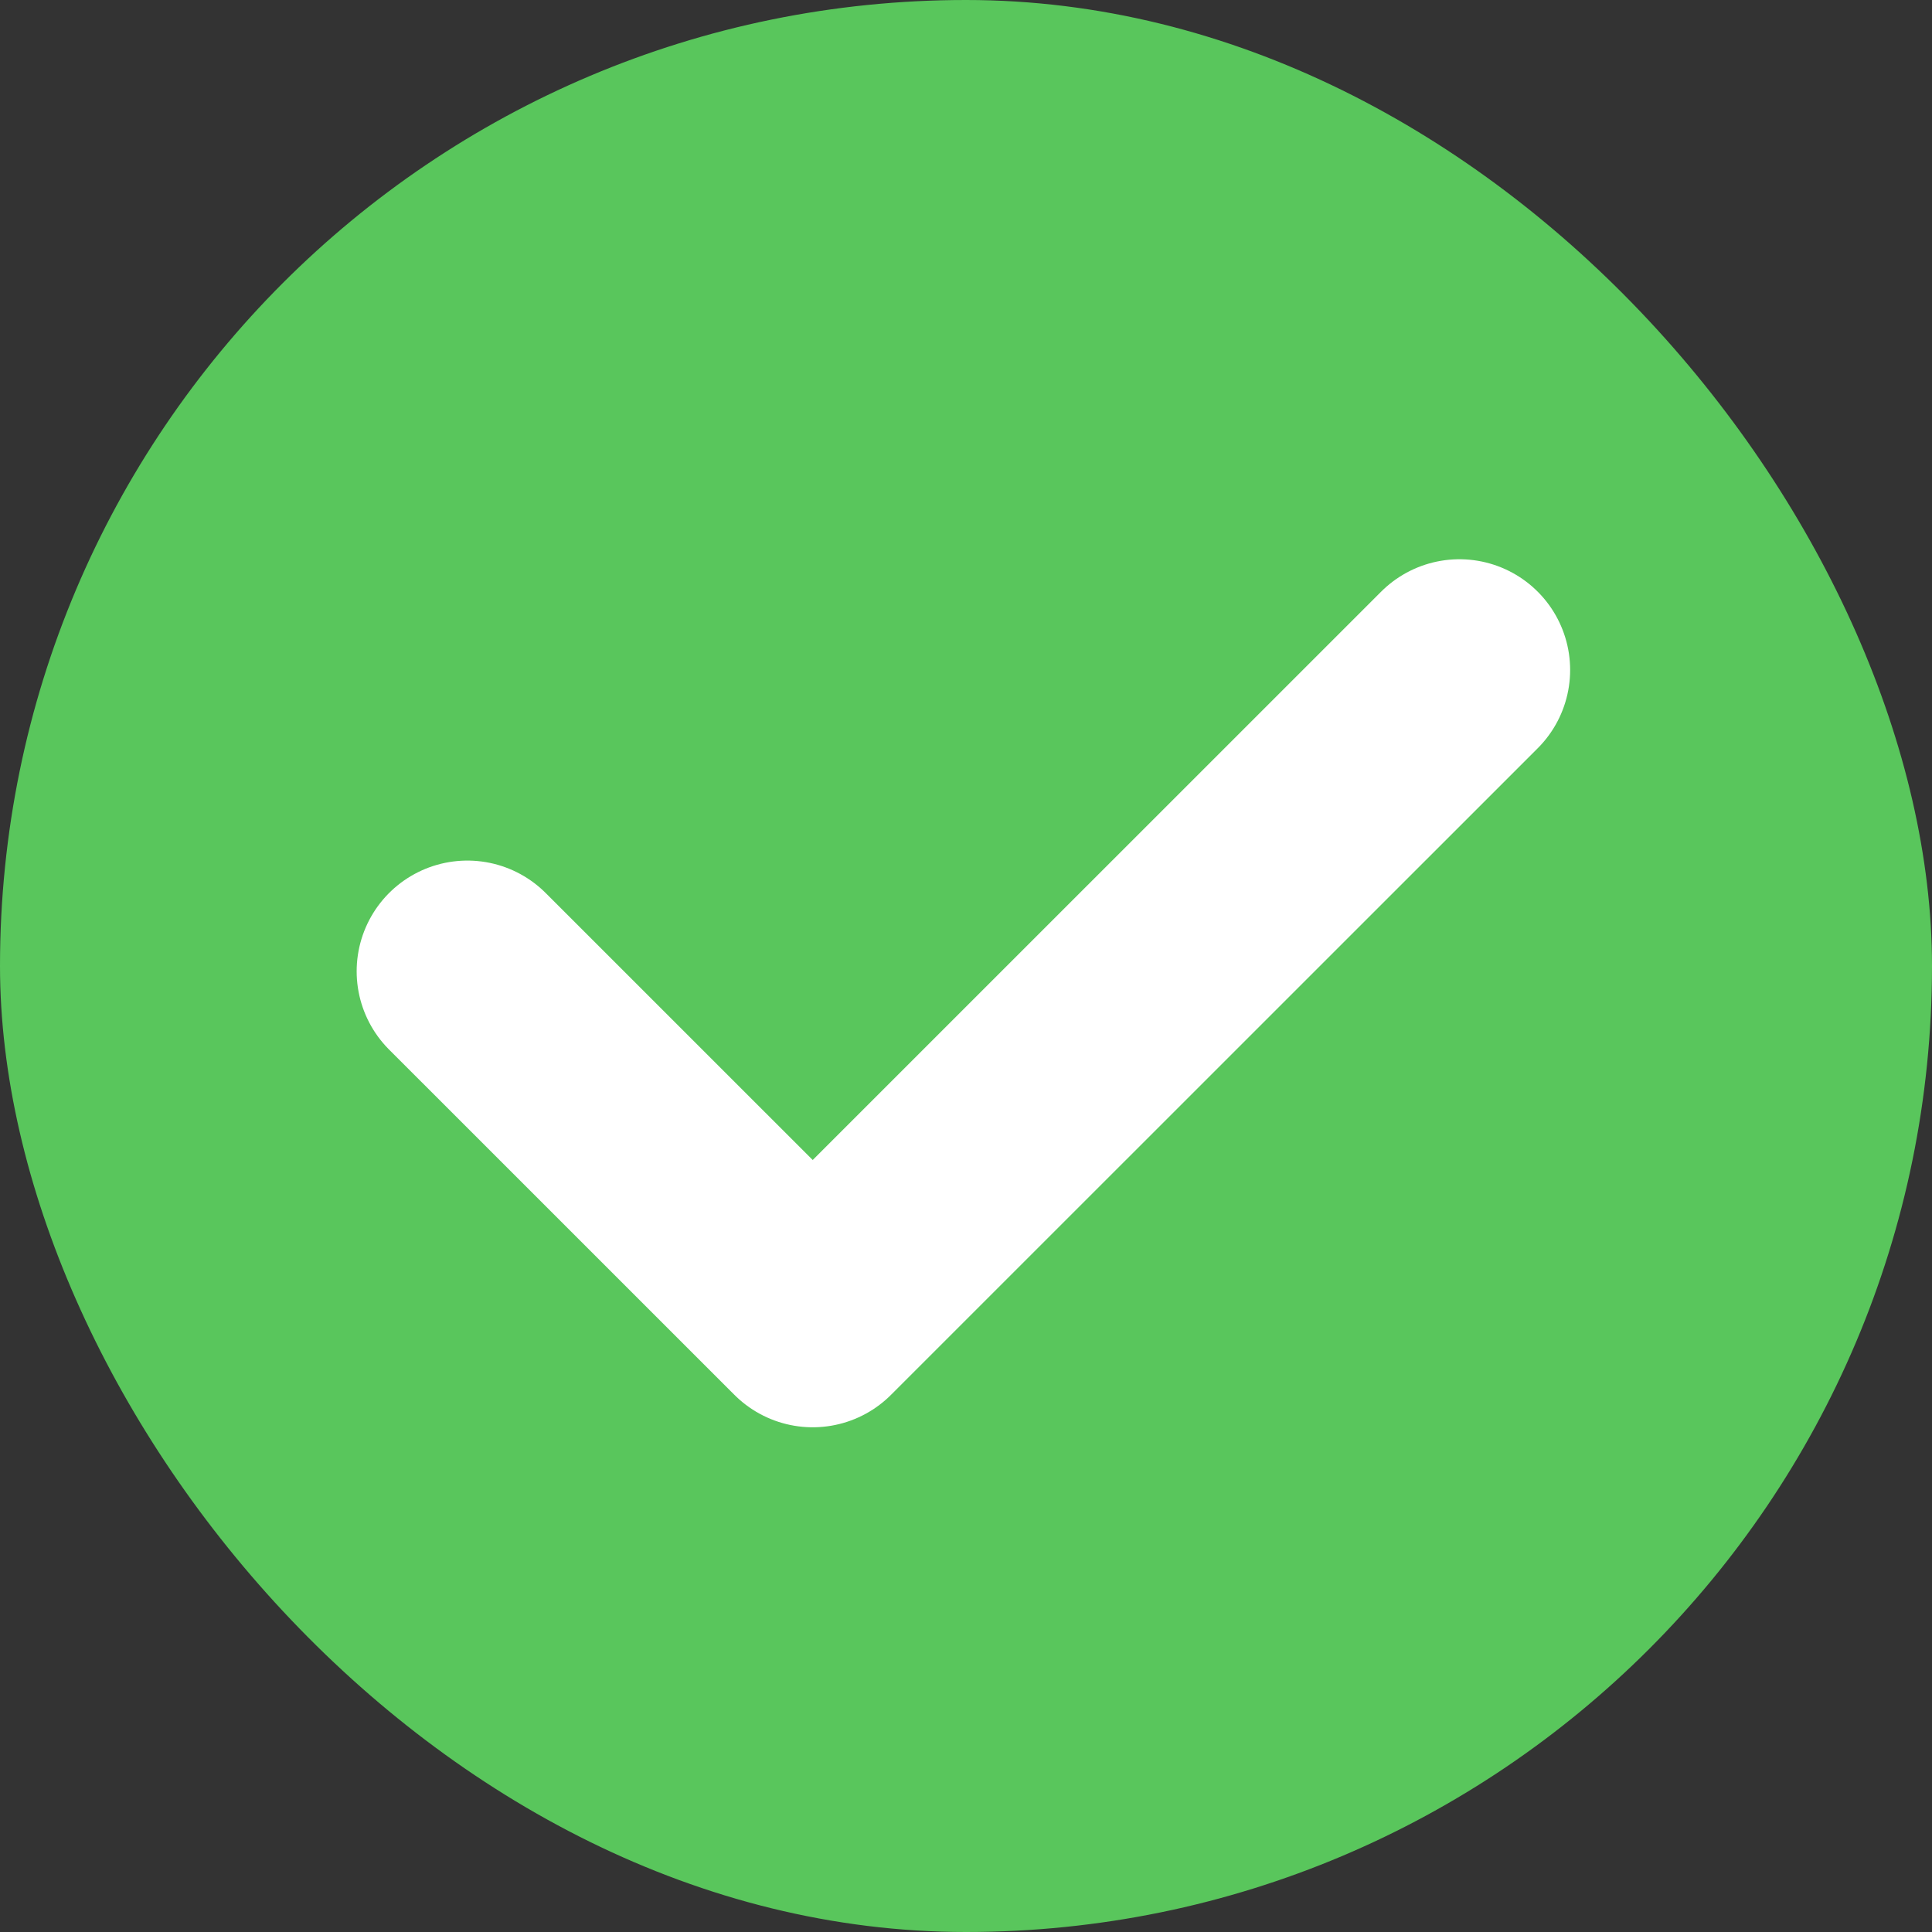
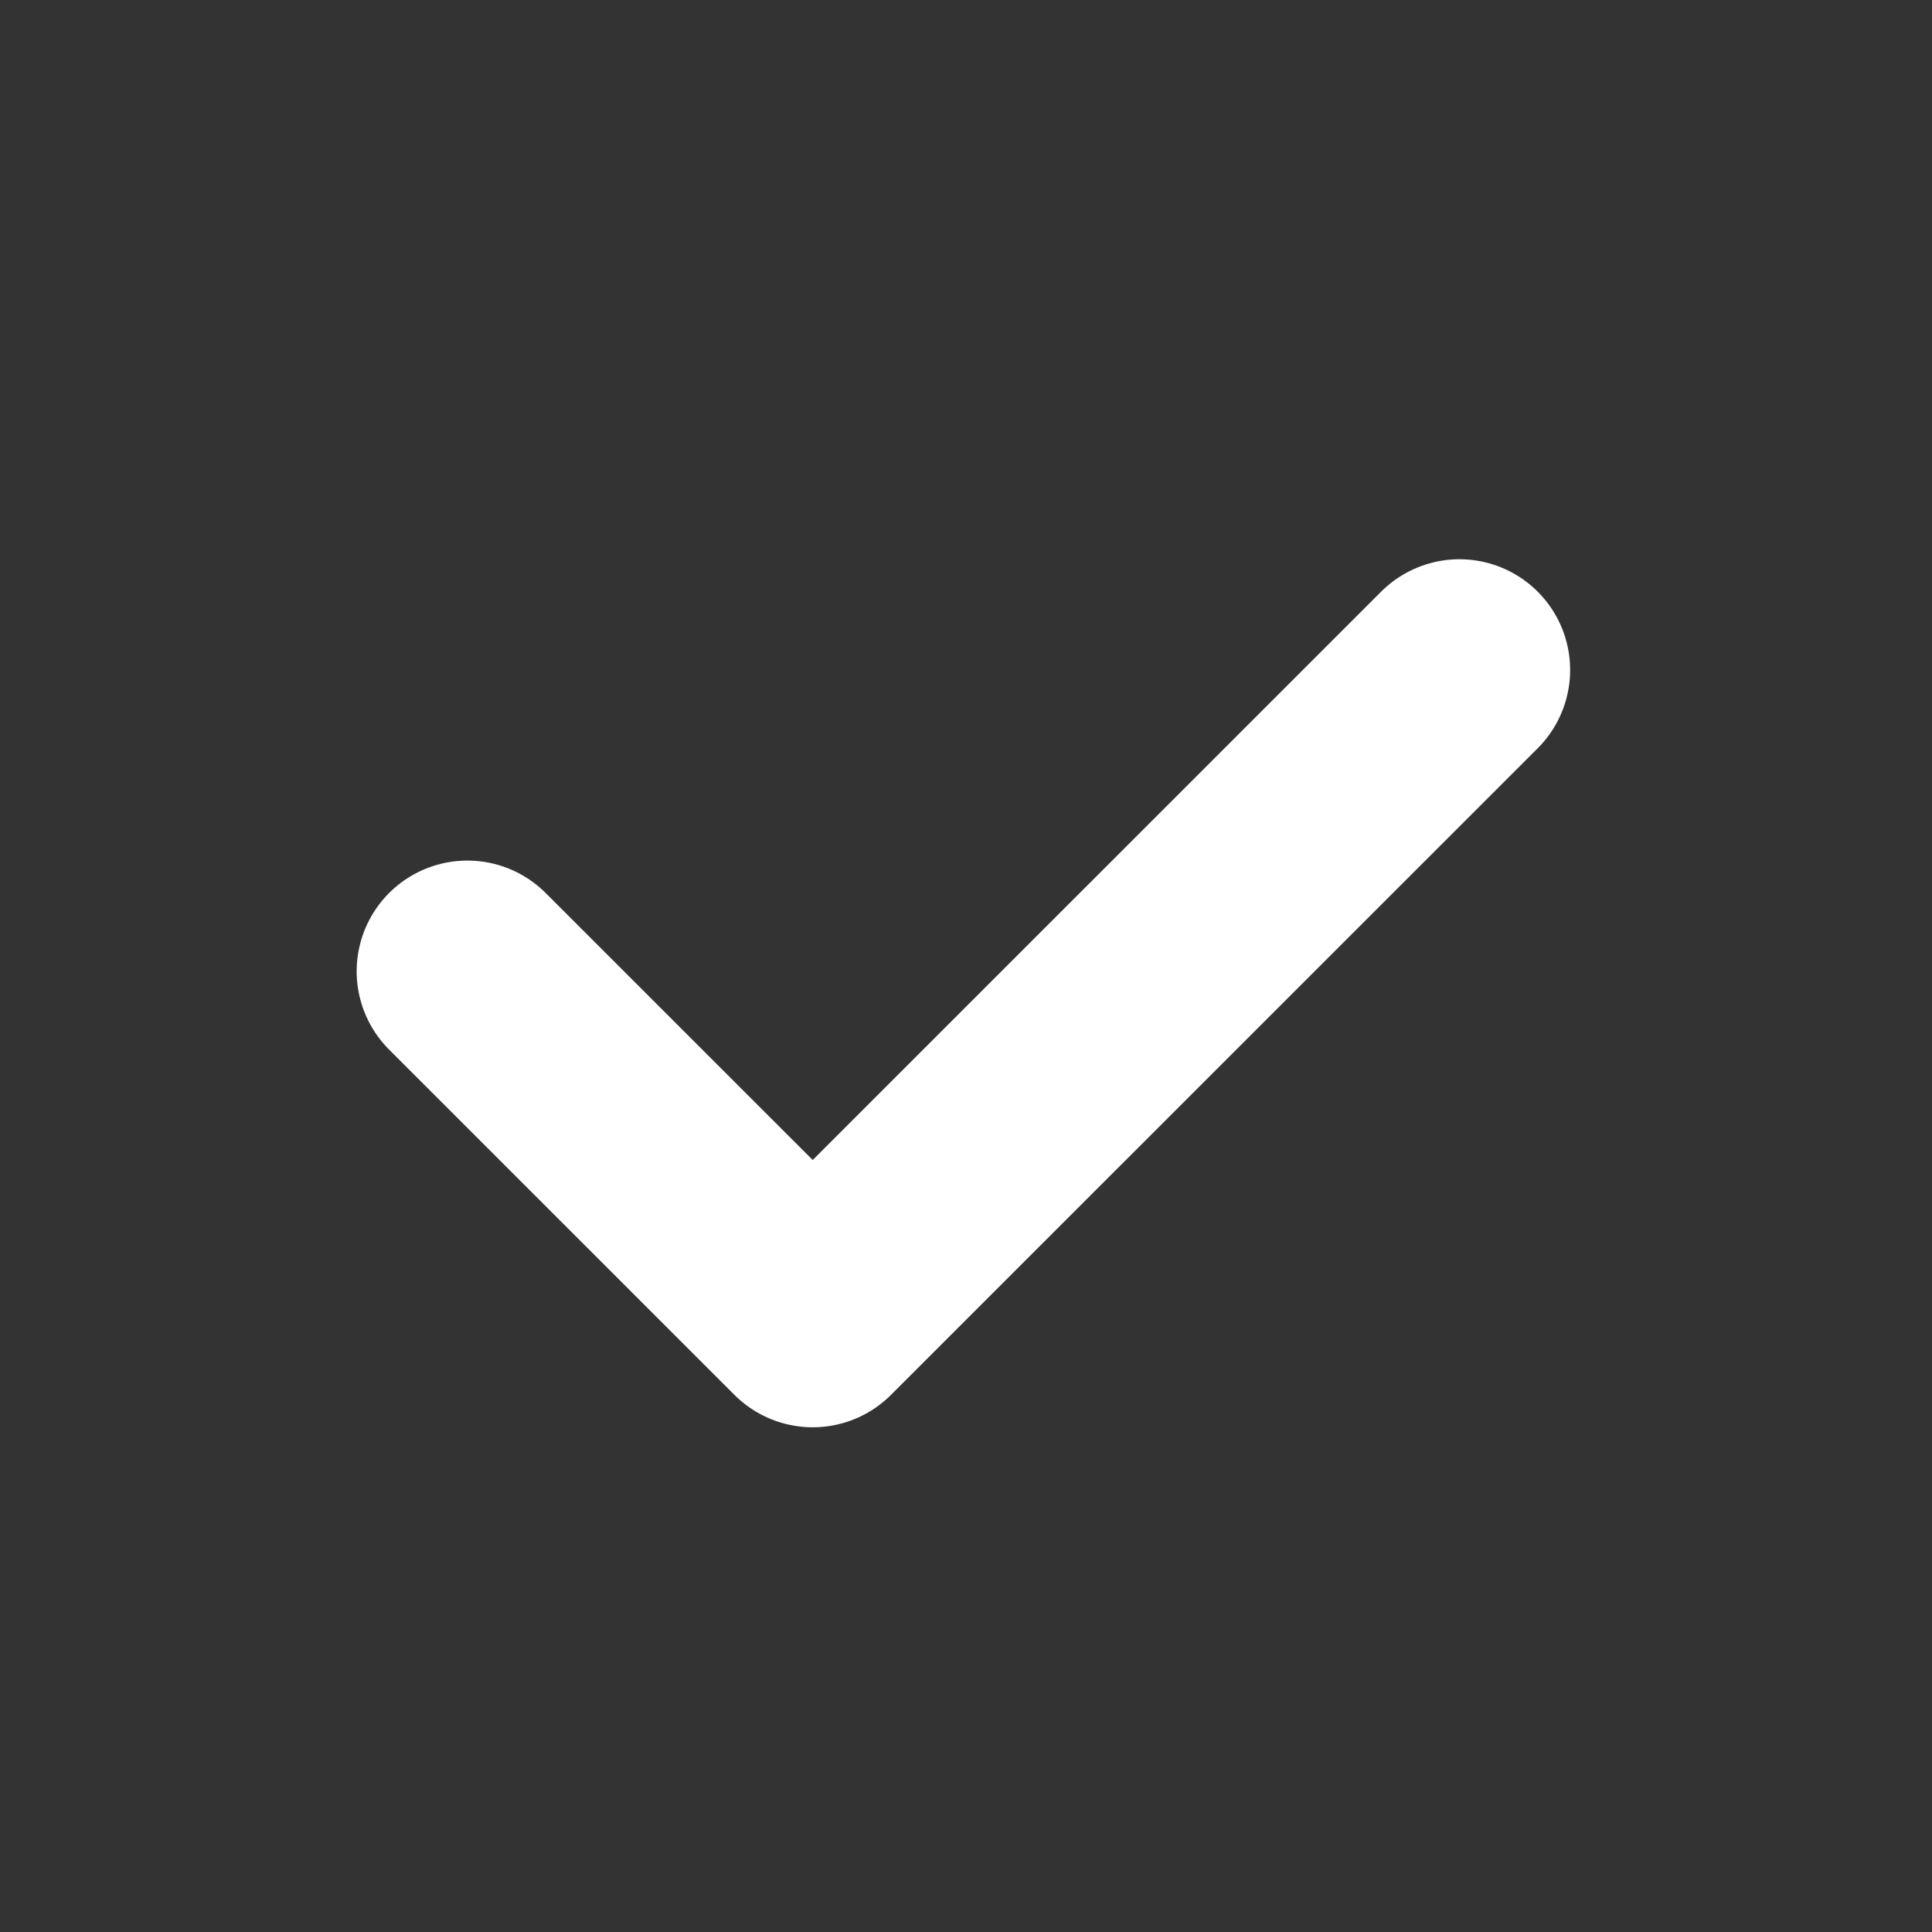
<svg xmlns="http://www.w3.org/2000/svg" width="416" height="416" viewBox="0 0 416 416" fill="none">
  <rect x="0" y="0" width="416" height="416" fill="#333333" stroke="none" />
-   <rect width="416" height="416" rx="208" fill="#59C65C" />
  <path d="M100.637 209.14L174.993 283.484L314.243 144.258" stroke="white" stroke-width="47.68" stroke-linecap="round" stroke-linejoin="round" />
</svg>